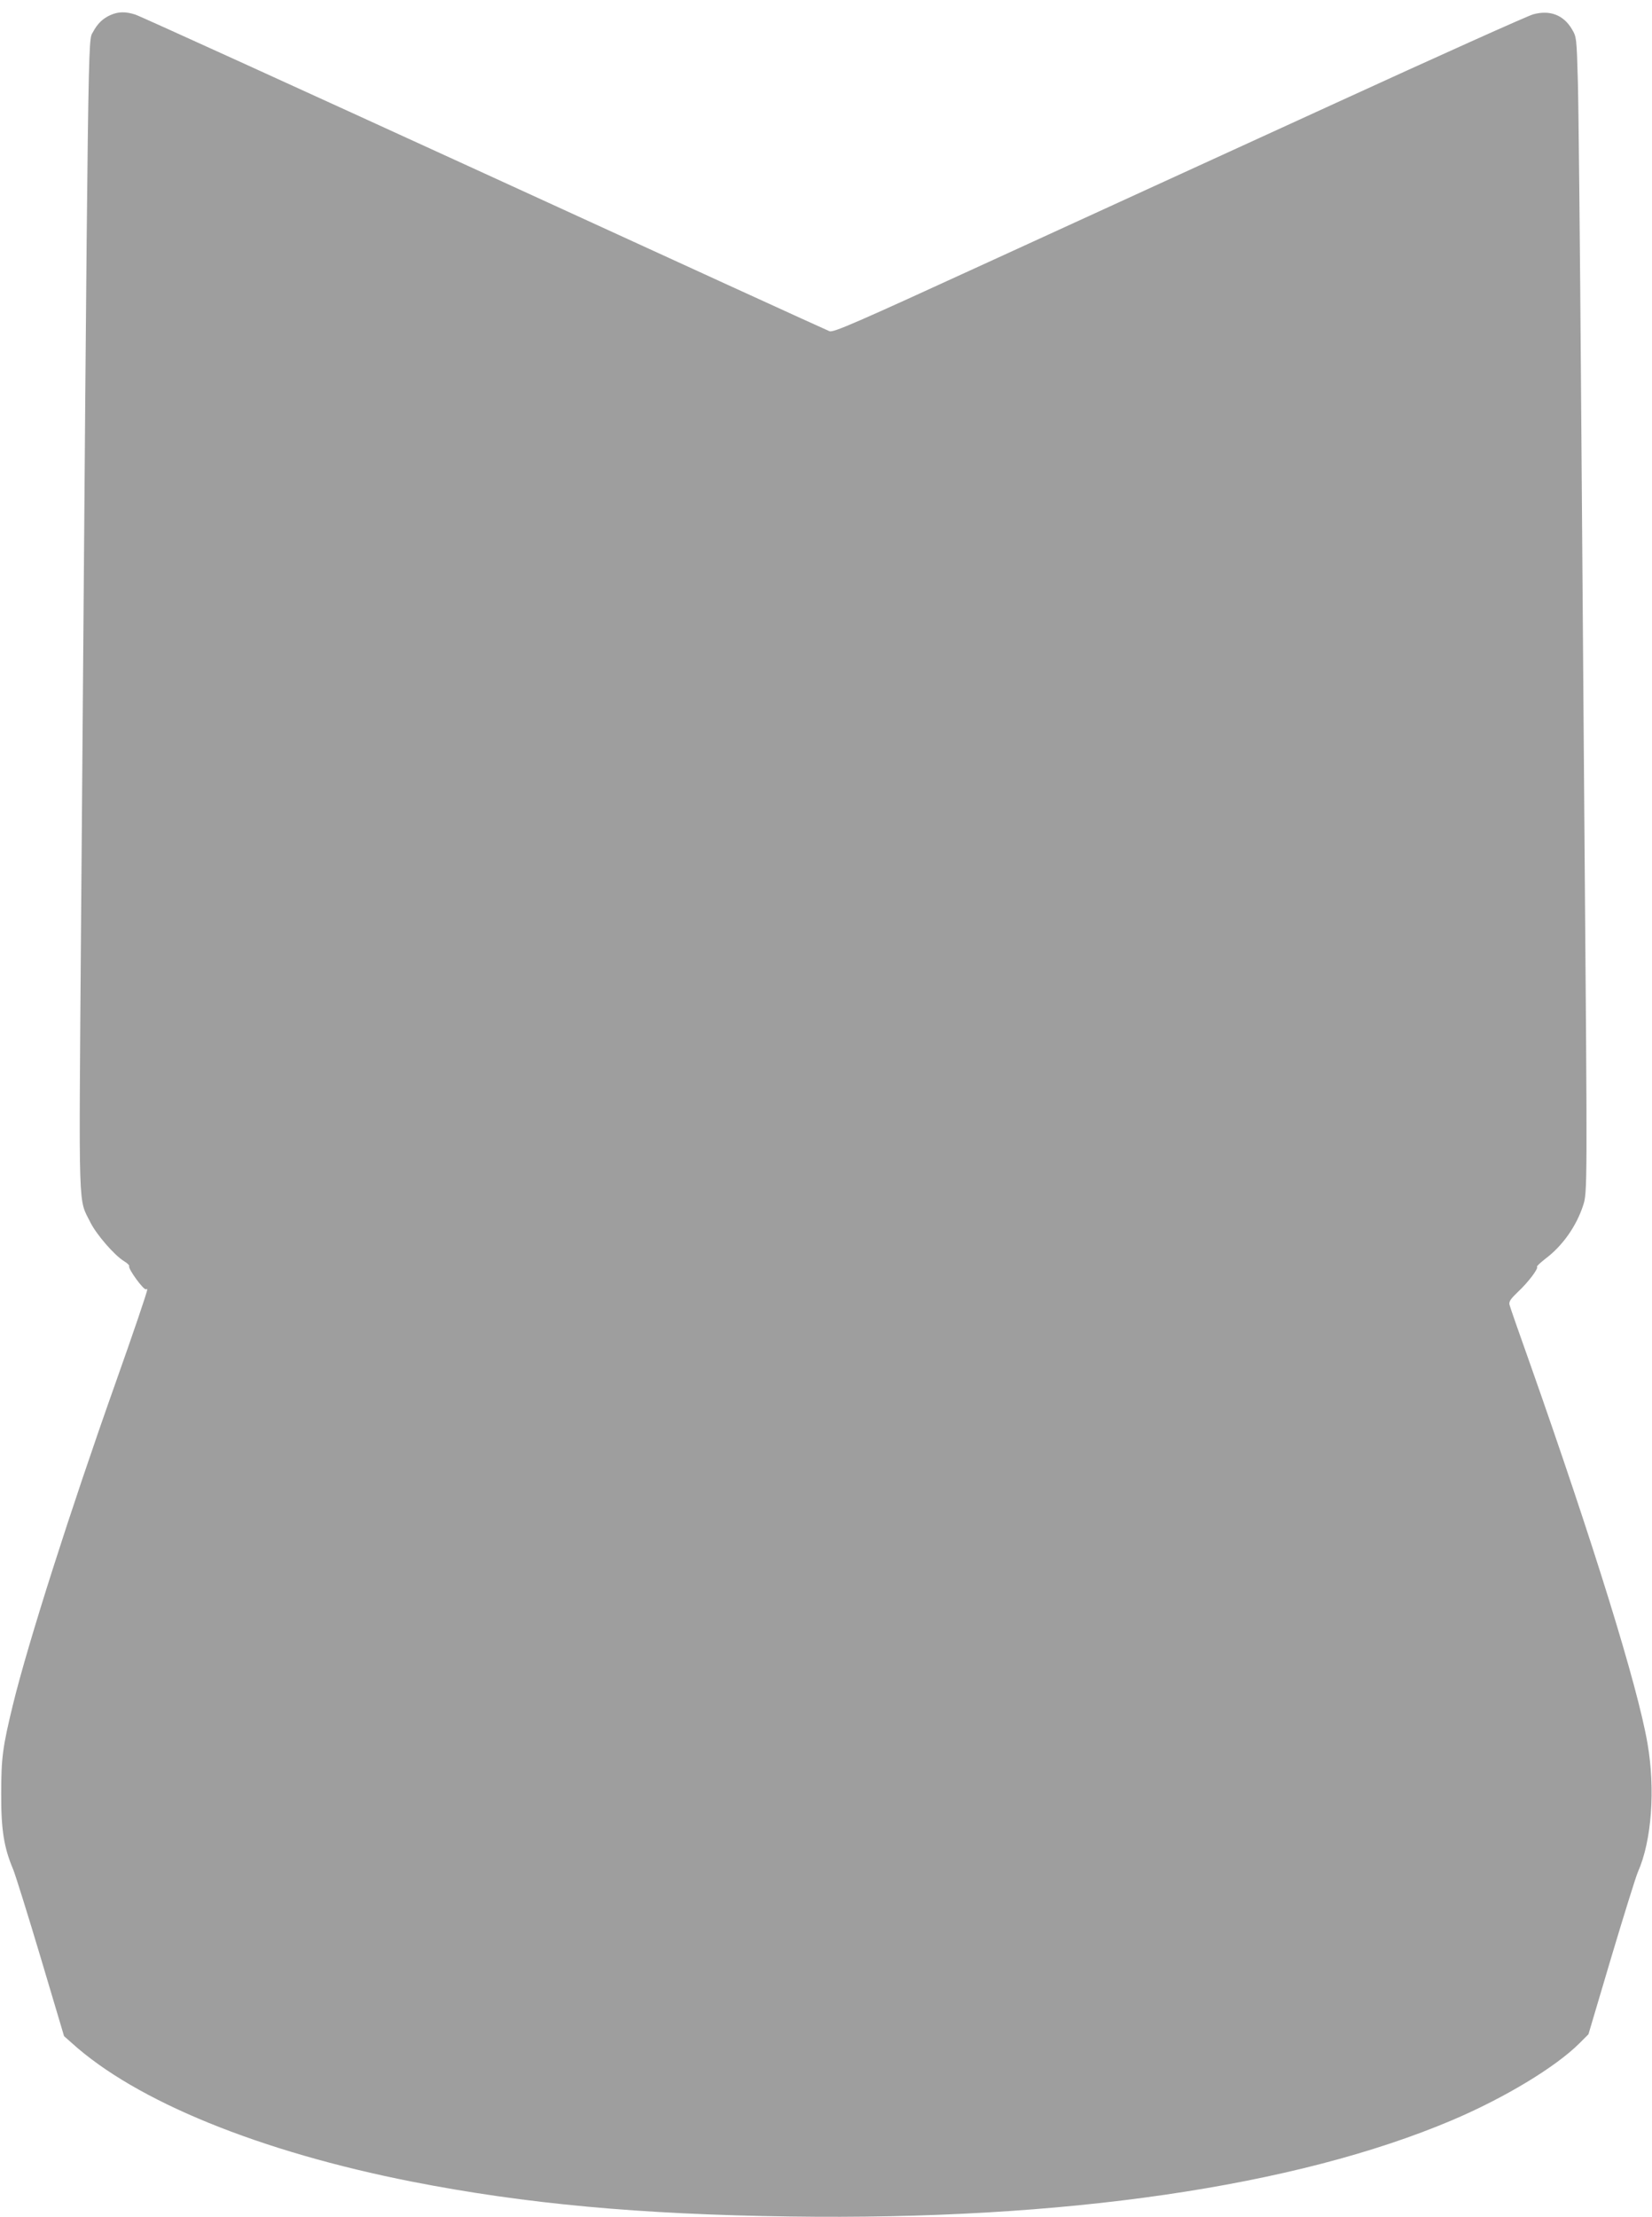
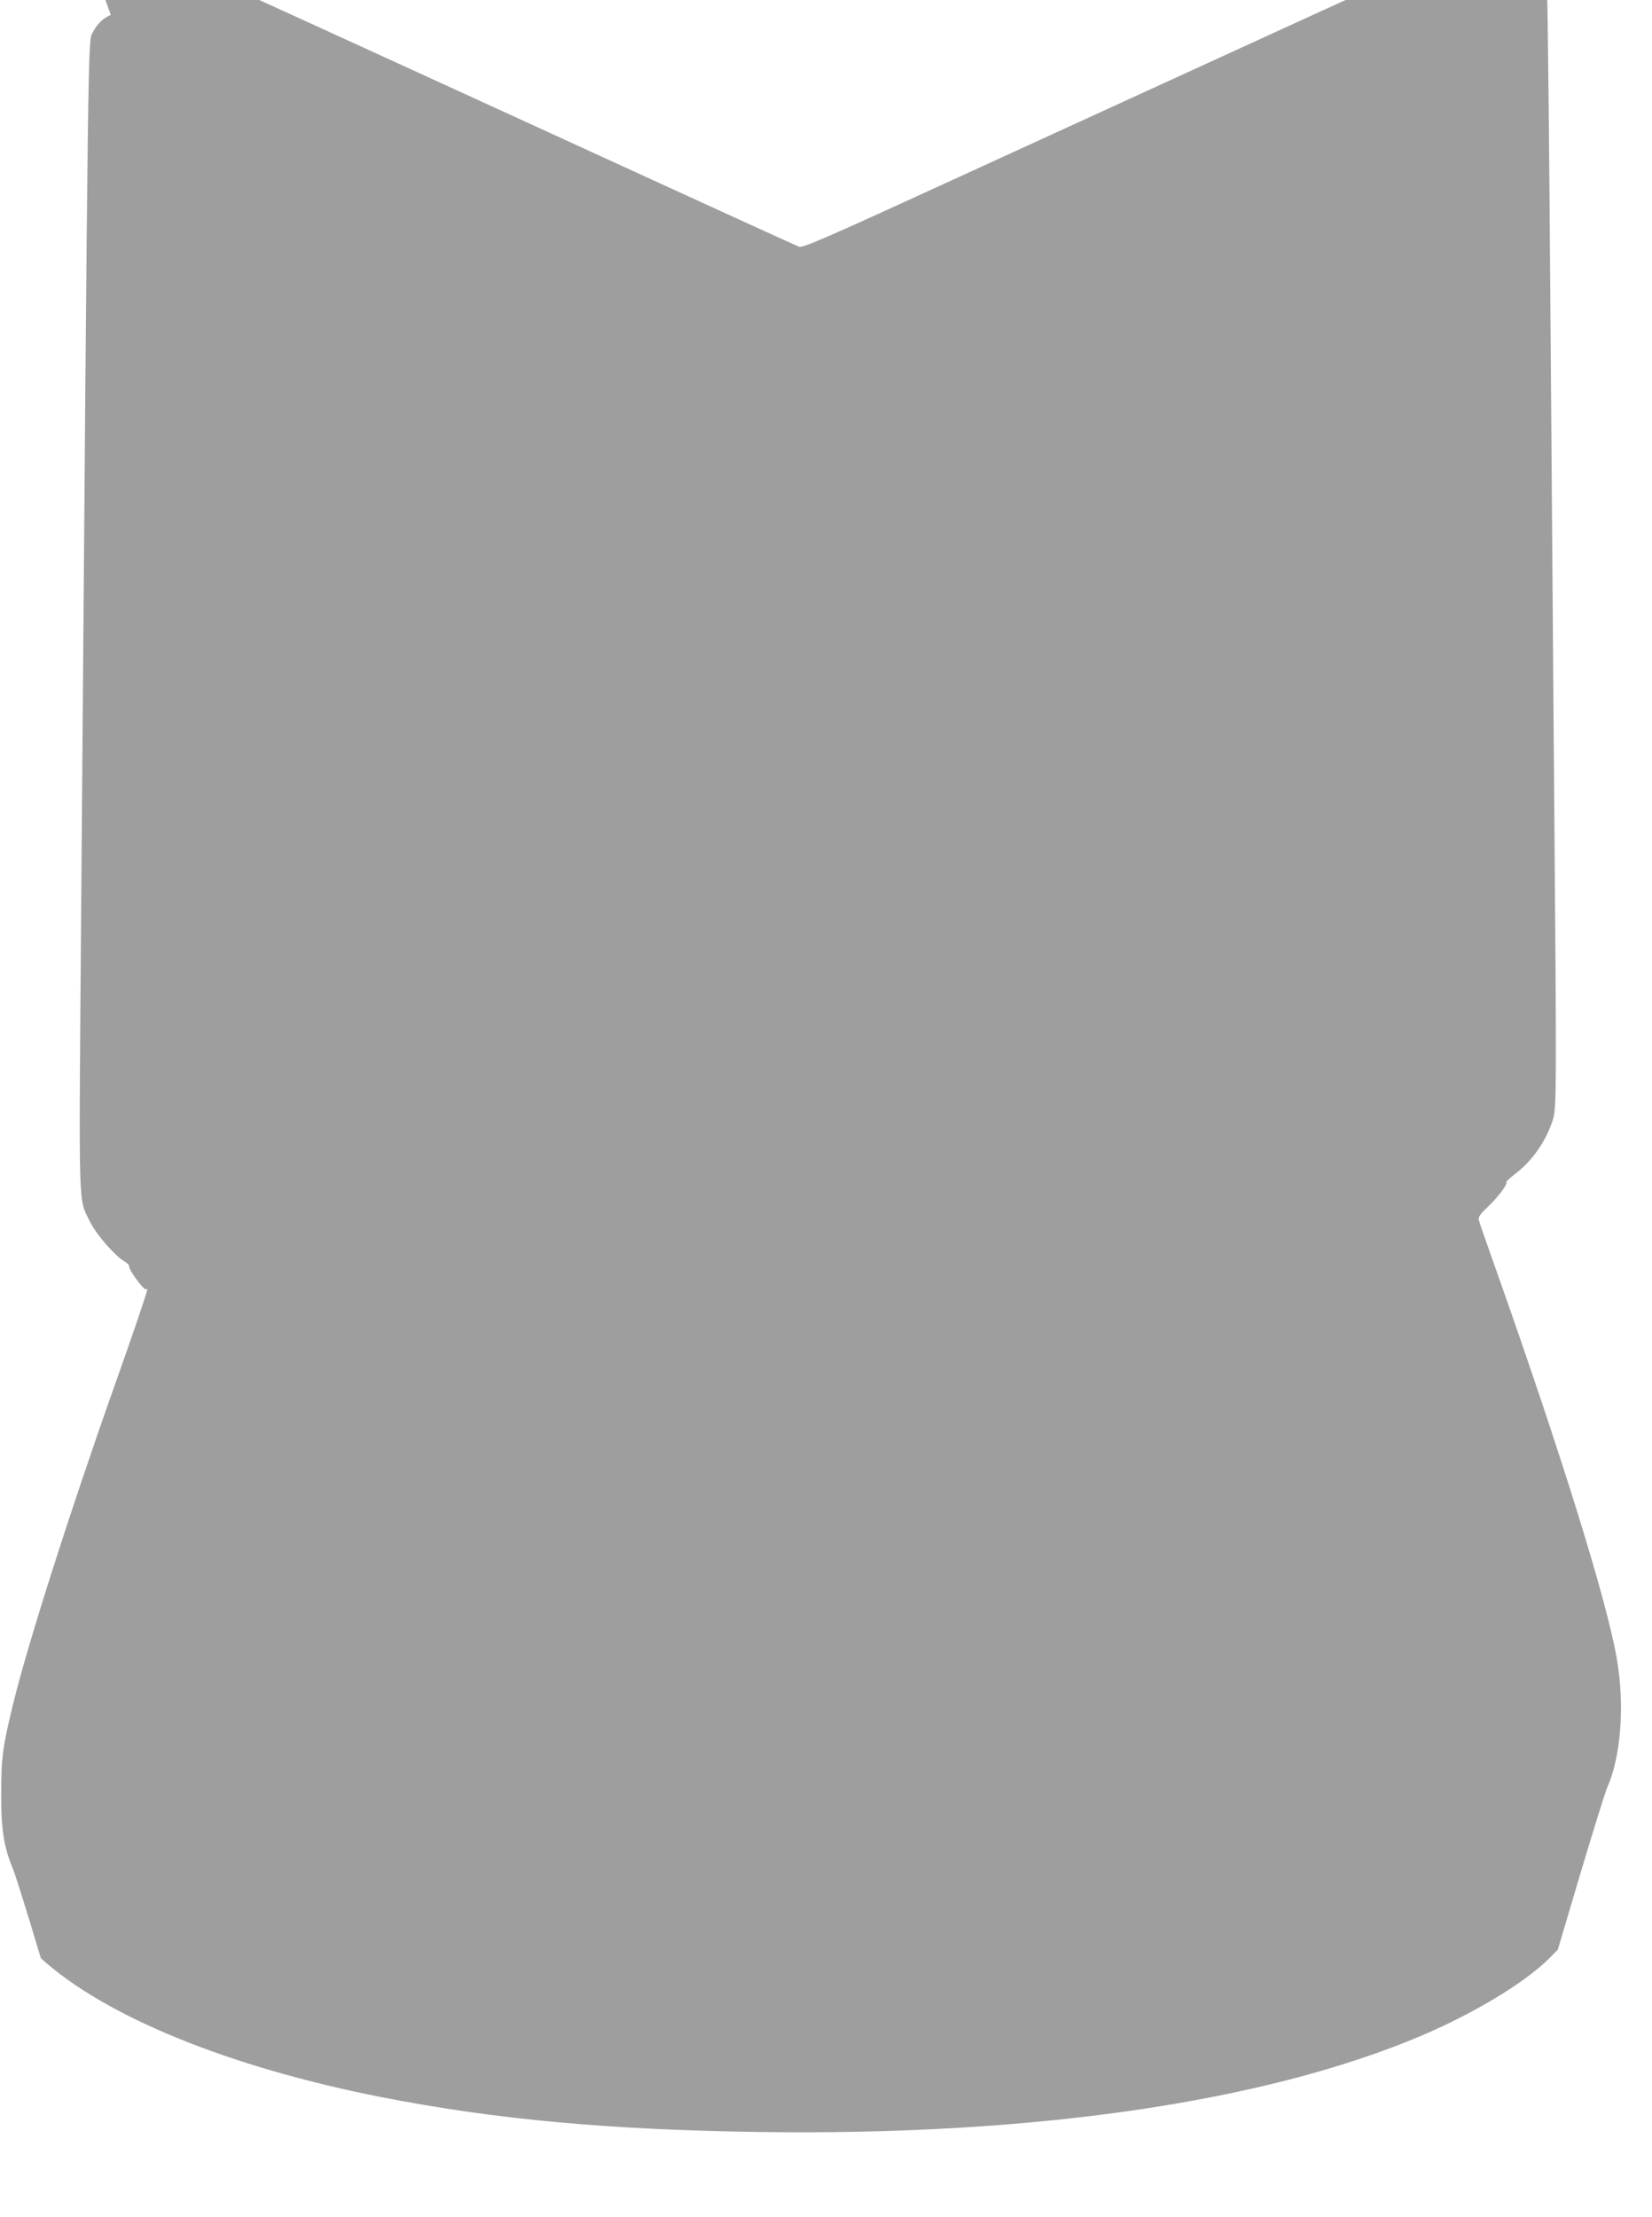
<svg xmlns="http://www.w3.org/2000/svg" version="1.0" width="954pt" height="1280pt" viewBox="0 0 954 1280" preserveAspectRatio="xMidYMid meet">
  <g transform="translate(0,1280) scale(0.1,-0.1)" fill="#9e9e9e" stroke="none">
-     <path d="M640 12714 c-46 -20 -77 -50 -103 -99 -30 -56 -27 145 -69 -5162 -13 -1697 -17 -1566 55 -1712 35 -69 137 -187 192 -221 20 -12 33 -25 31 -29 -9 -14 87 -145 98 -134 3 4 6 2 6 -3 0 -13 -80 -248 -185 -544 -259 -730 -503 -1494 -590 -1850 -60 -247 -68 -307 -68 -515 -1 -209 16 -312 69 -437 14 -35 86 -265 160 -513 l134 -450 43 -38 c372 -338 1088 -629 1967 -802 653 -128 1313 -189 2180 -201 1580 -23 2922 172 3828 557 301 128 596 306 733 443 l52 52 132 445 c73 244 142 466 154 493 79 178 101 476 55 741 -57 332 -311 1151 -681 2200 -61 171 -113 320 -116 333 -4 18 6 33 50 75 58 54 119 135 109 144 -3 3 21 25 52 49 96 73 175 185 214 304 25 75 25 89 8 2145 -5 611 -14 1778 -20 2595 -6 817 -14 1602 -18 1745 -7 259 -8 261 -34 306 -49 83 -128 113 -225 86 -32 -9 -551 -242 -1153 -518 -602 -275 -1498 -686 -1990 -911 -774 -355 -898 -409 -920 -400 -14 5 -911 415 -1995 912 -1084 496 -1990 909 -2014 916 -56 18 -97 17 -141 -2z" />
+     <path d="M640 12714 c-46 -20 -77 -50 -103 -99 -30 -56 -27 145 -69 -5162 -13 -1697 -17 -1566 55 -1712 35 -69 137 -187 192 -221 20 -12 33 -25 31 -29 -9 -14 87 -145 98 -134 3 4 6 2 6 -3 0 -13 -80 -248 -185 -544 -259 -730 -503 -1494 -590 -1850 -60 -247 -68 -307 -68 -515 -1 -209 16 -312 69 -437 14 -35 86 -265 160 -513 c372 -338 1088 -629 1967 -802 653 -128 1313 -189 2180 -201 1580 -23 2922 172 3828 557 301 128 596 306 733 443 l52 52 132 445 c73 244 142 466 154 493 79 178 101 476 55 741 -57 332 -311 1151 -681 2200 -61 171 -113 320 -116 333 -4 18 6 33 50 75 58 54 119 135 109 144 -3 3 21 25 52 49 96 73 175 185 214 304 25 75 25 89 8 2145 -5 611 -14 1778 -20 2595 -6 817 -14 1602 -18 1745 -7 259 -8 261 -34 306 -49 83 -128 113 -225 86 -32 -9 -551 -242 -1153 -518 -602 -275 -1498 -686 -1990 -911 -774 -355 -898 -409 -920 -400 -14 5 -911 415 -1995 912 -1084 496 -1990 909 -2014 916 -56 18 -97 17 -141 -2z" />
  </g>
</svg>